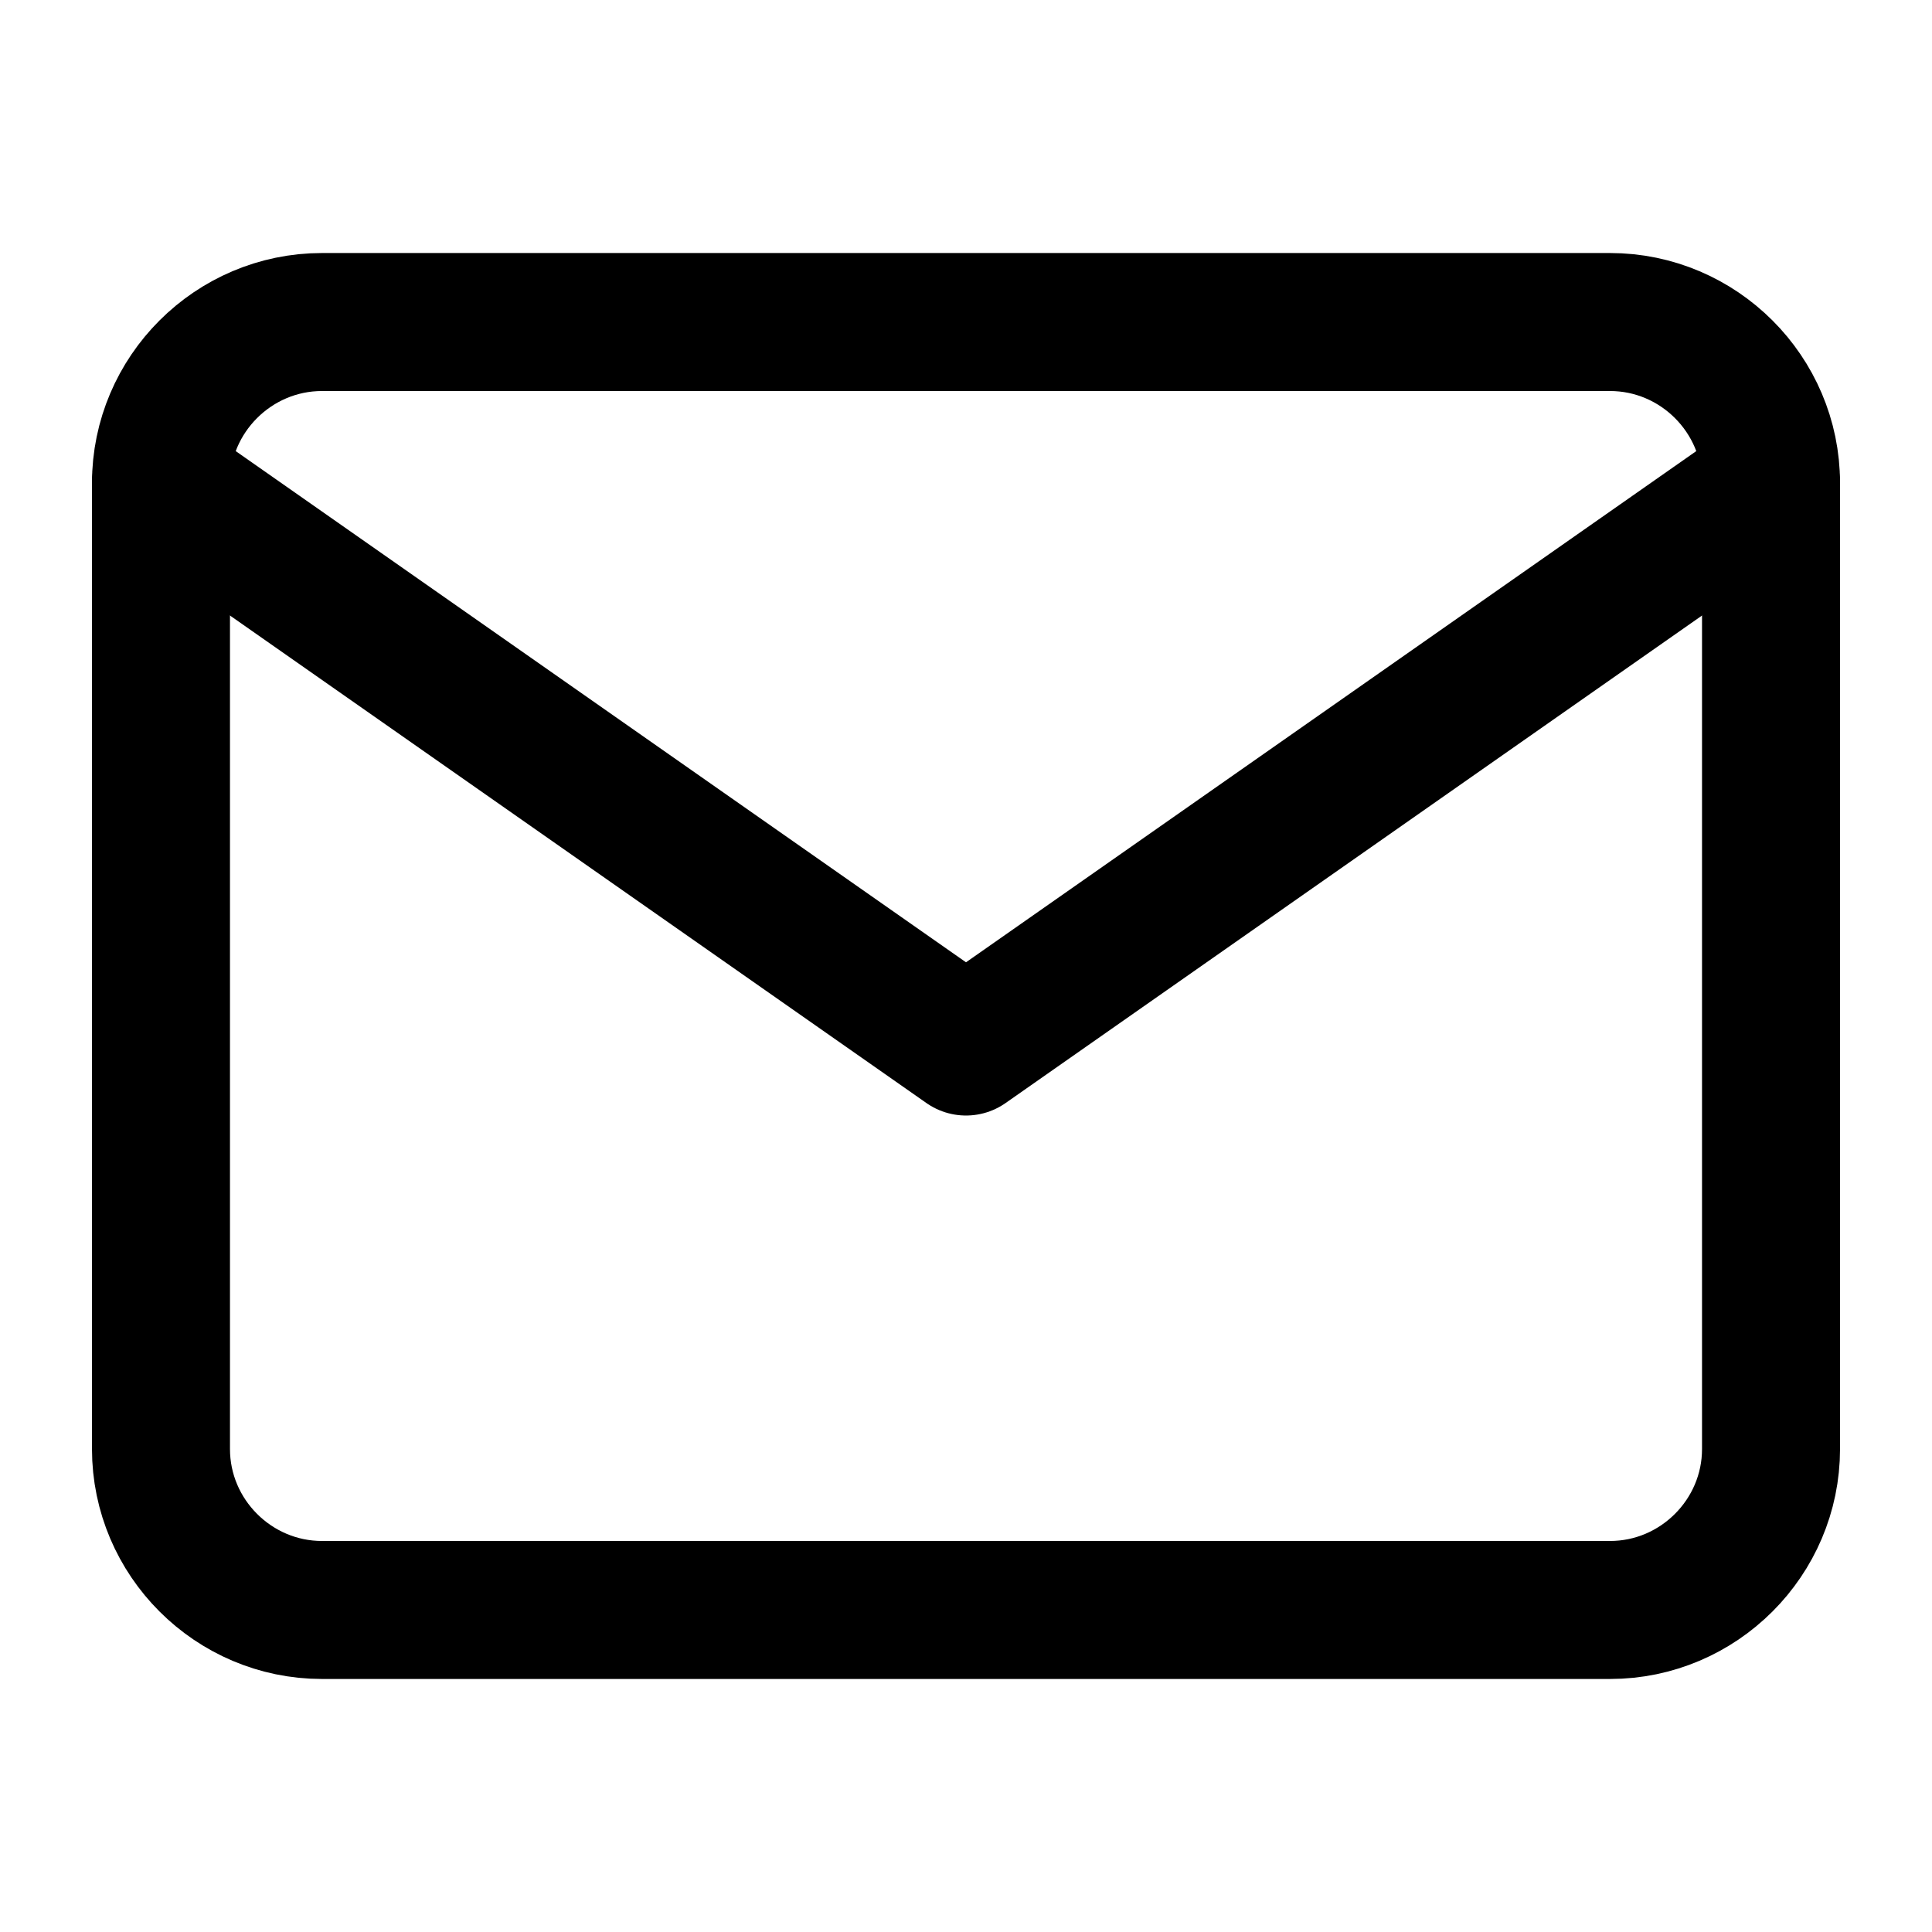
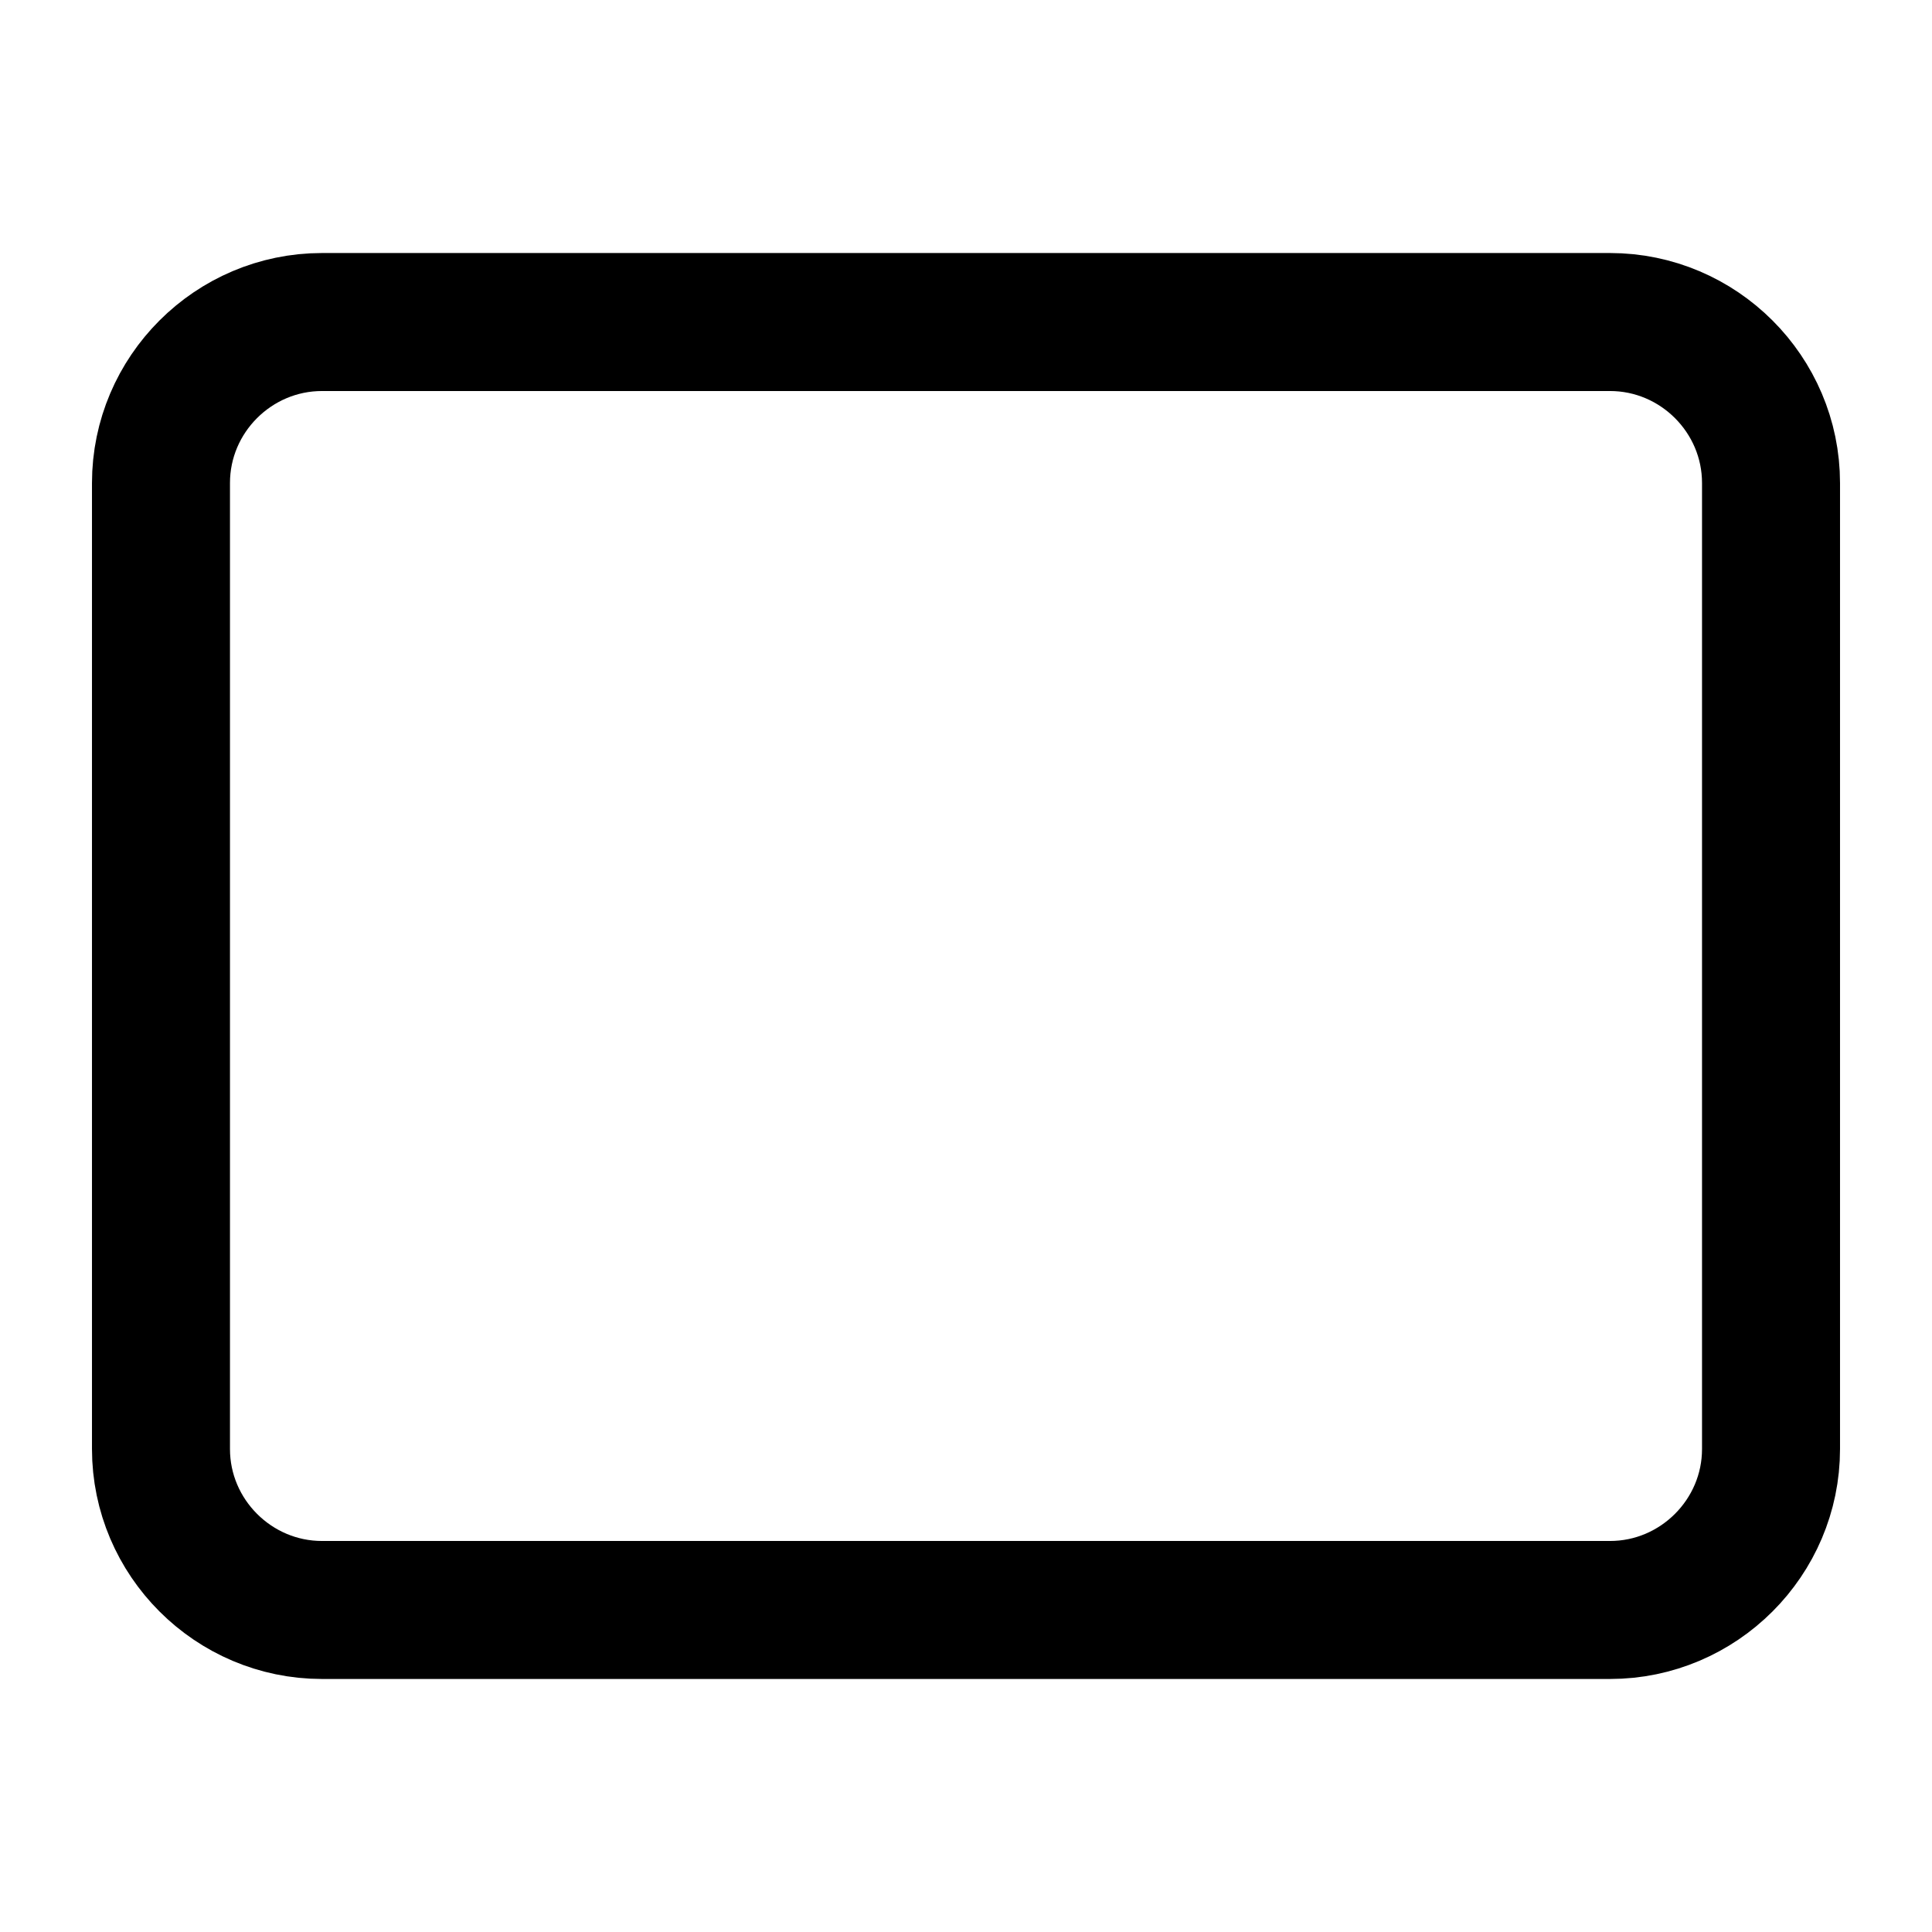
<svg xmlns="http://www.w3.org/2000/svg" width="28" height="28" viewBox="0 0 28 28" fill="none">
  <path d="M4.667 4.667H23.333C24.617 4.667 25.667 5.716 25.667 7V21C25.667 22.283 24.617 23.333 23.333 23.333H4.667C3.383 23.333 2.333 22.283 2.333 21V7C2.333 5.716 3.383 4.667 4.667 4.667Z" stroke="black" stroke-width="2" stroke-linecap="round" stroke-linejoin="round" />
-   <path d="M25.667 7L14 15.167L2.333 7" stroke="black" stroke-width="2" stroke-linecap="round" stroke-linejoin="round" />
</svg>